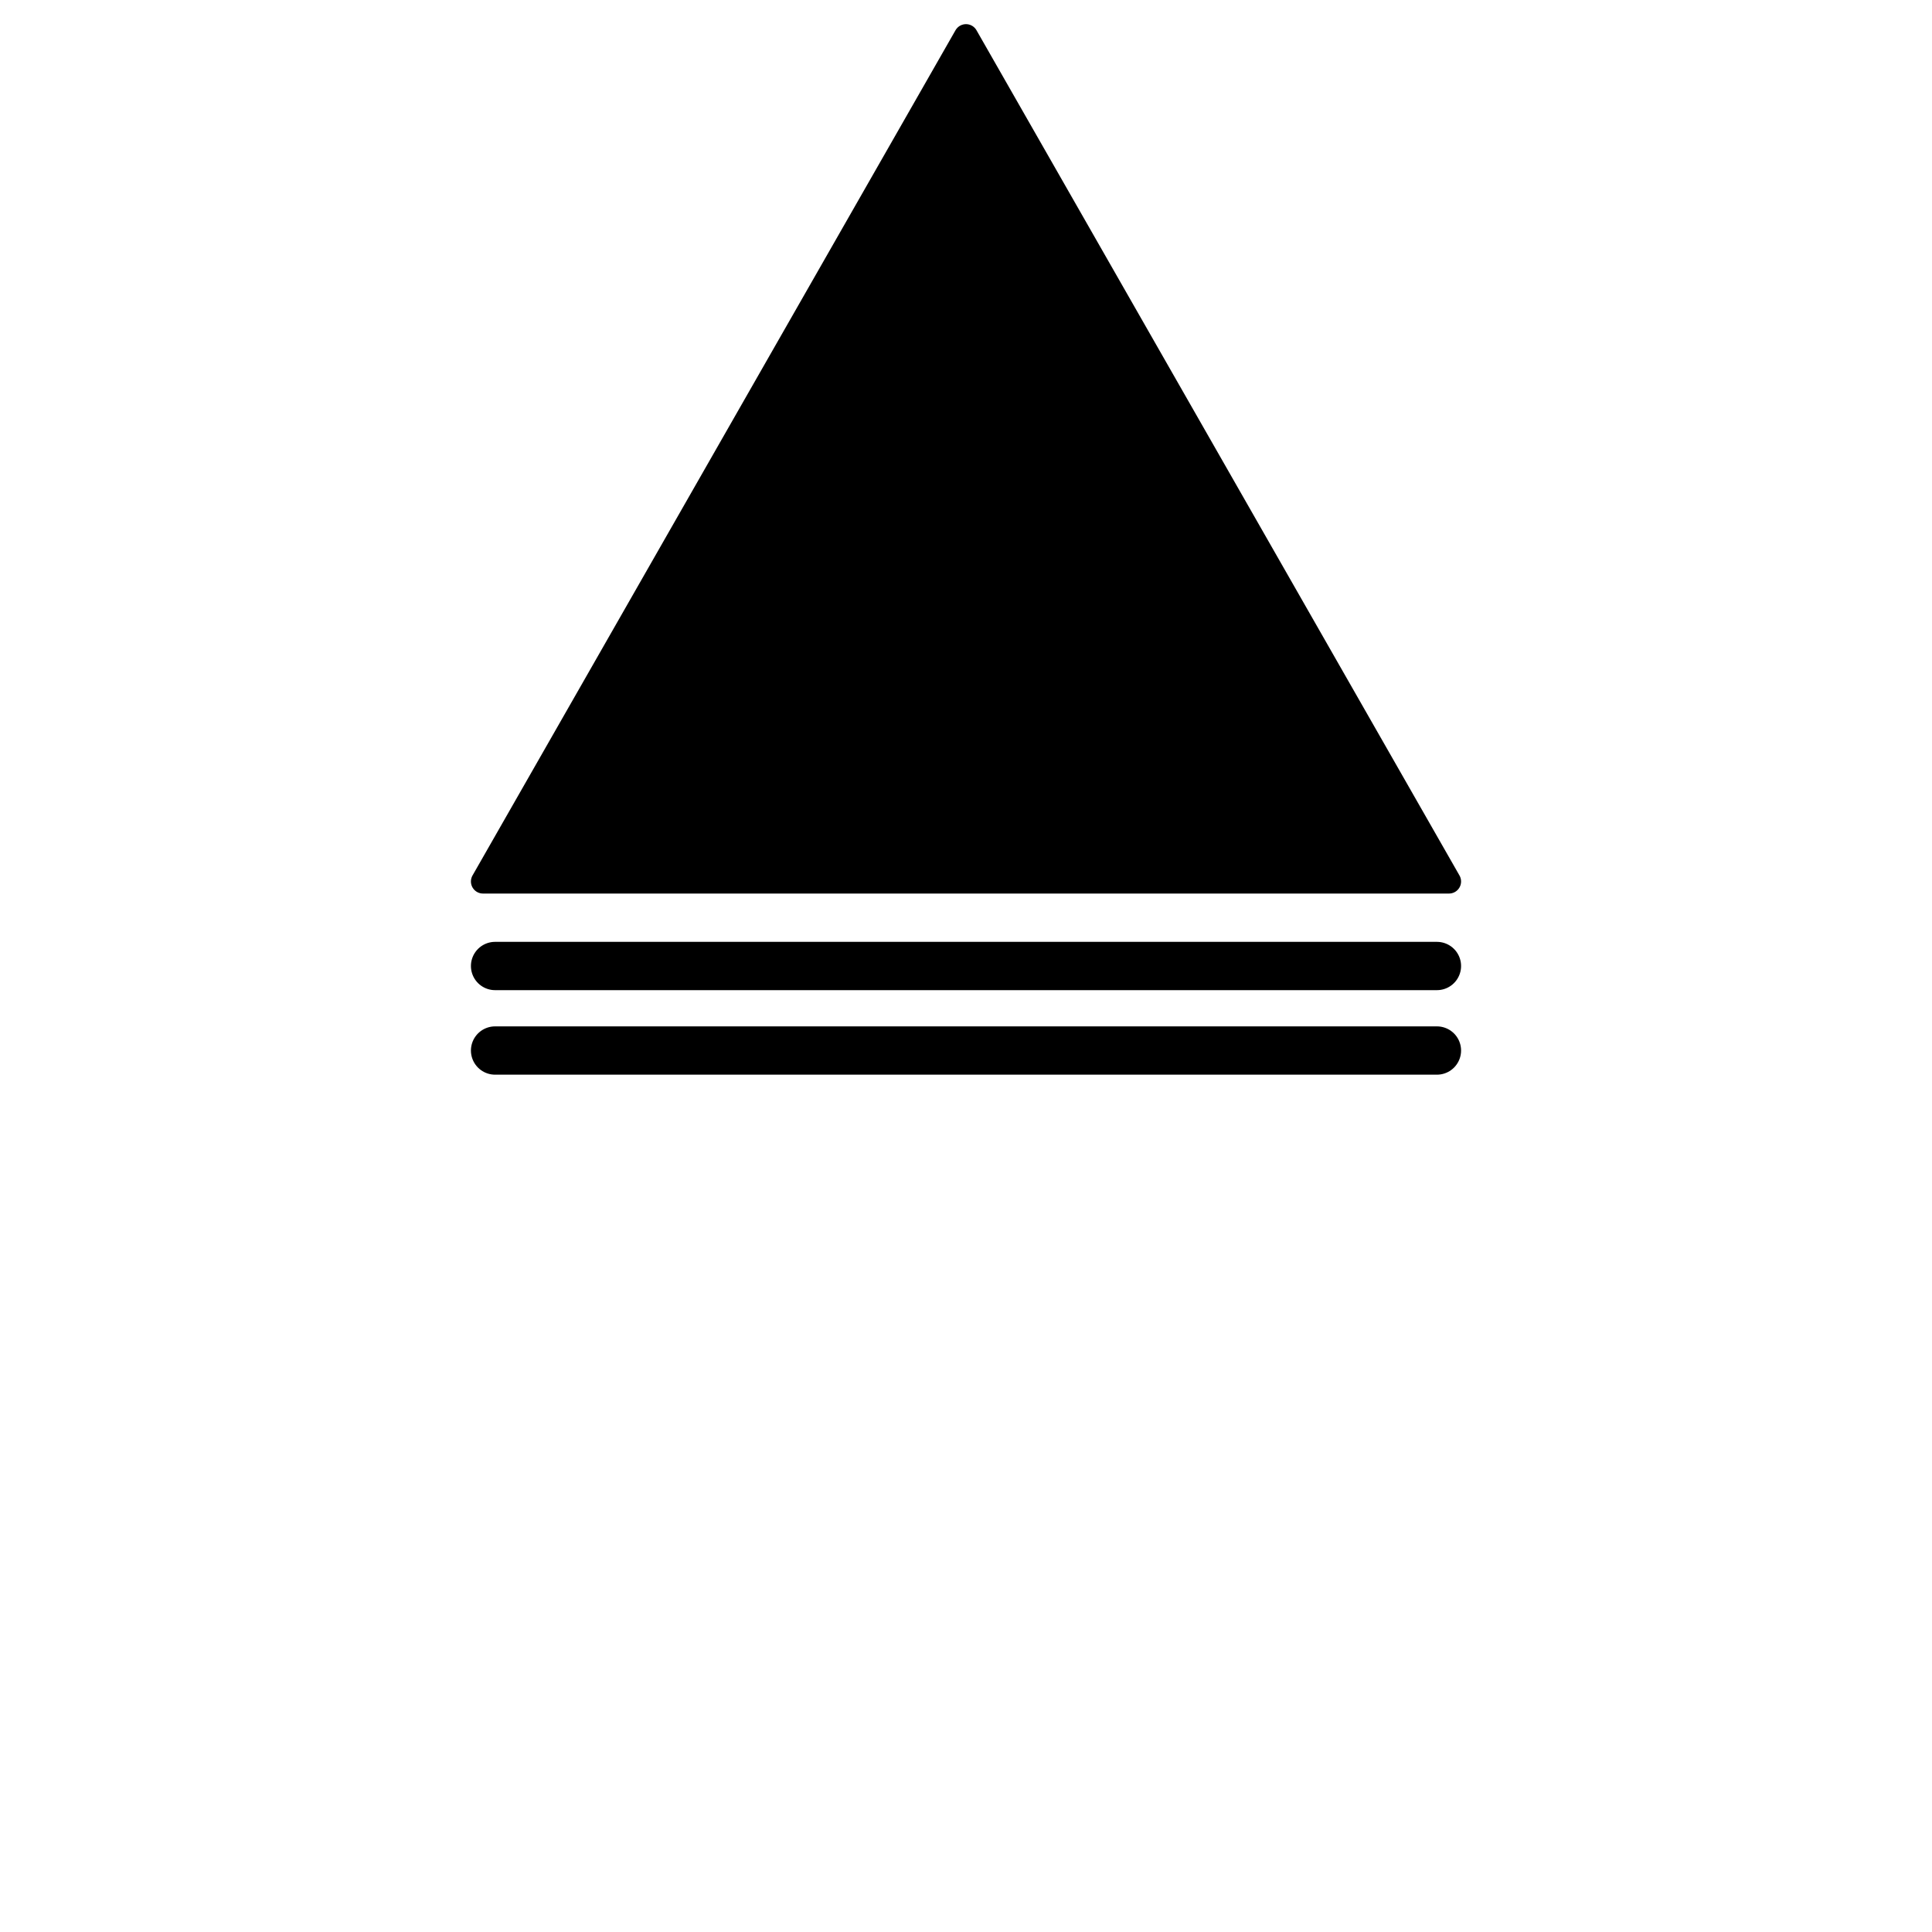
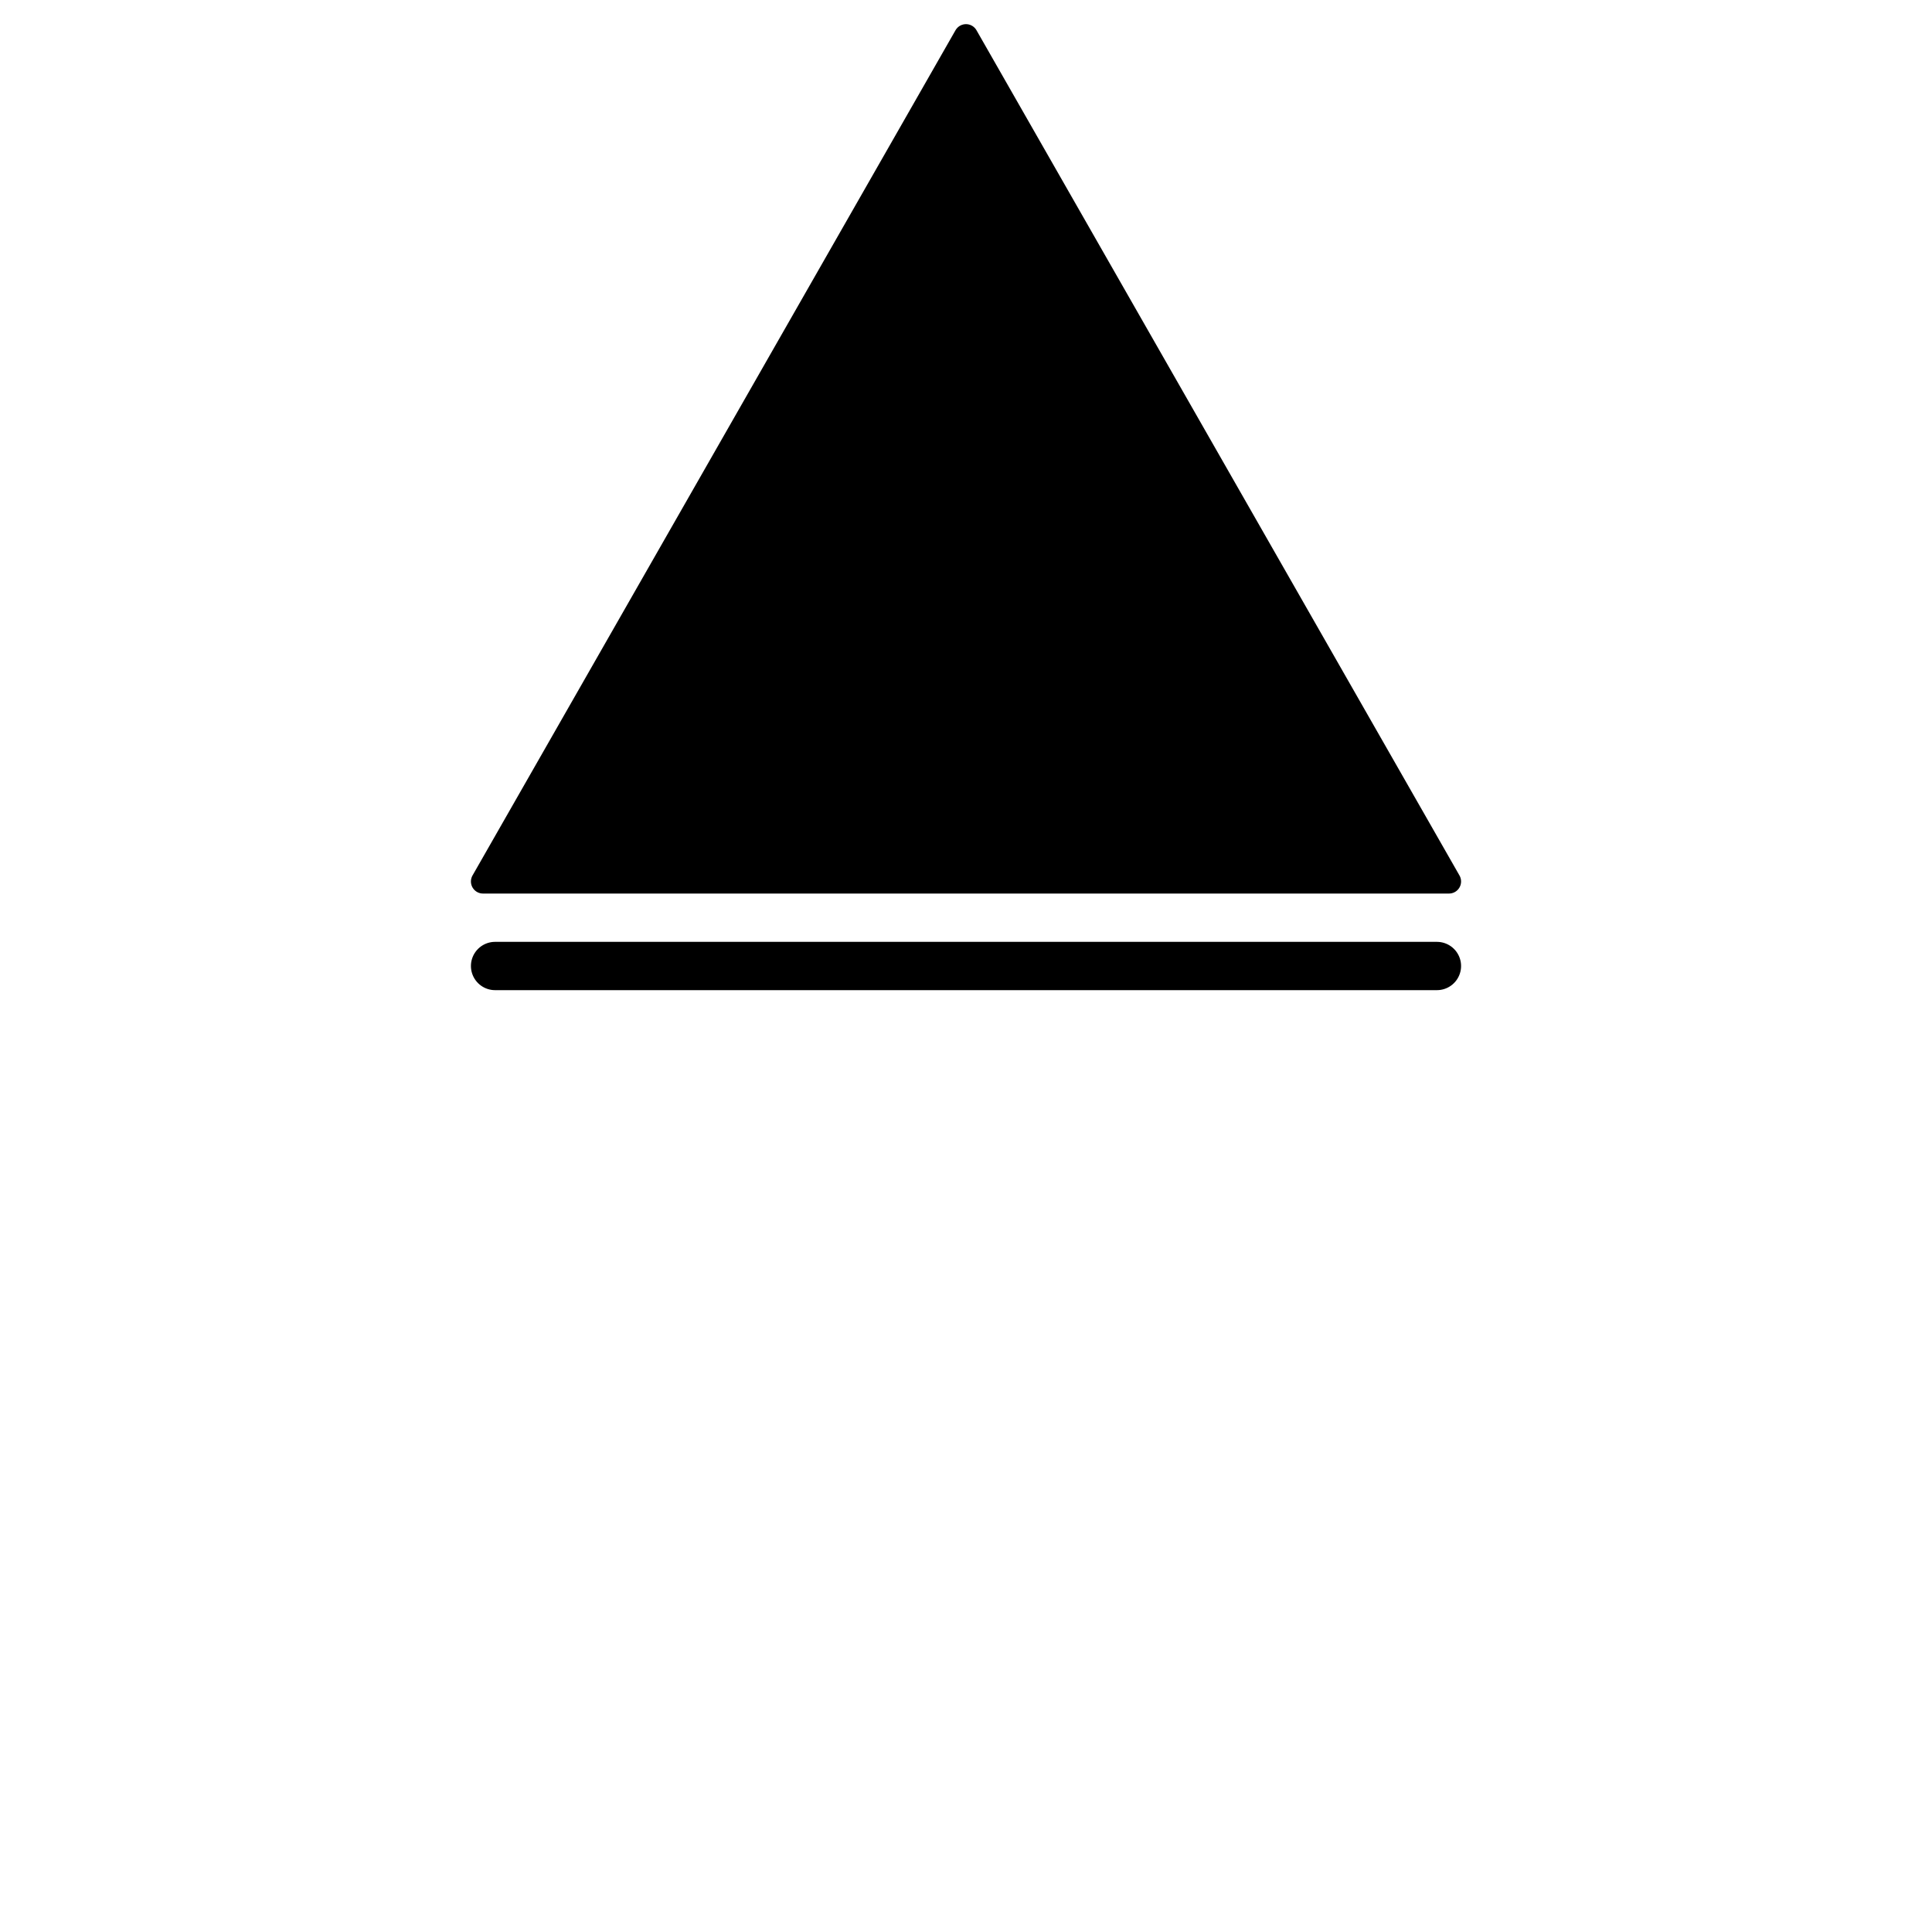
<svg xmlns="http://www.w3.org/2000/svg" width="800" height="800">
  <g fill="none" transform="matrix(1,0,0,-1,400,400)" stroke-width="10" stroke-linejoin="round" stroke-linecap="round">
    <g id="klettergipfel_av">
      <path d="     M 0,385     L 200,35     L -200,35     L 0,385   " stroke-width="10" stroke="black" fill="black" zx="0" zy="75" />
      <line x1="-195" y1="0" x2="195" y2="0" stroke-width="20" stroke="black" />
-       <line x1="-195" y1="-35" x2="195" y2="-35" stroke-width="20" stroke="black" />
    </g>
  </g>
</svg>